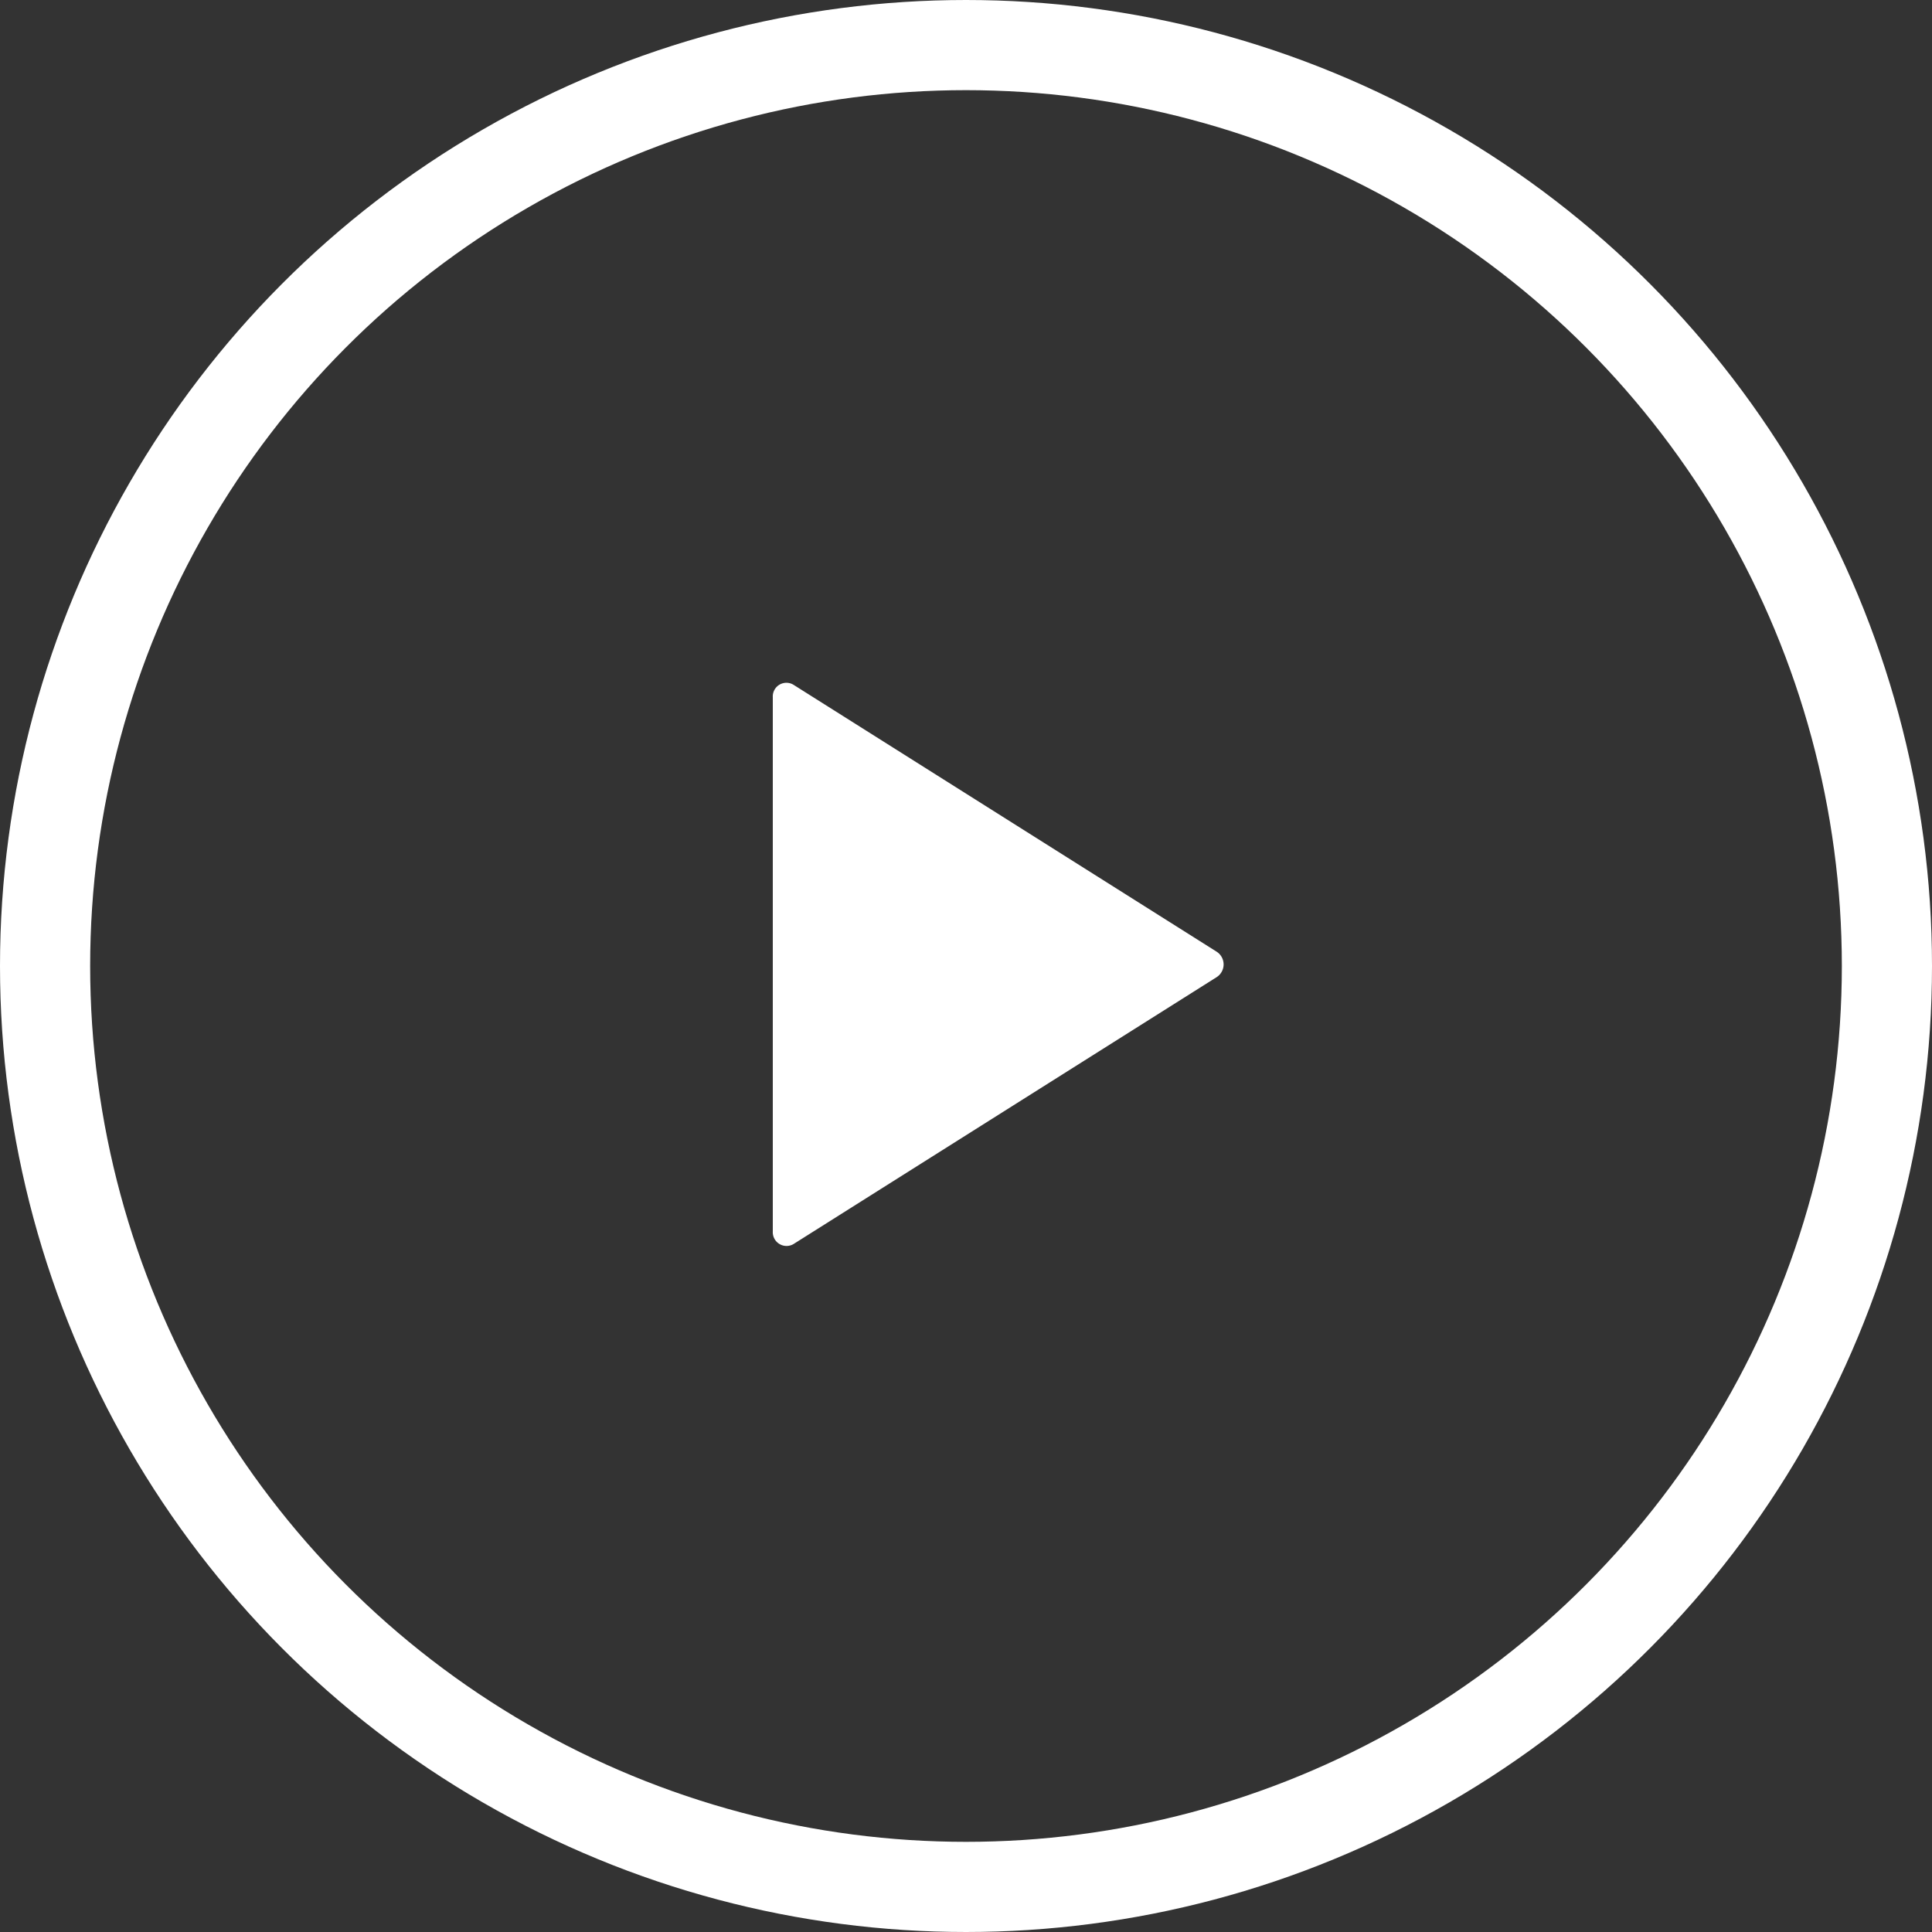
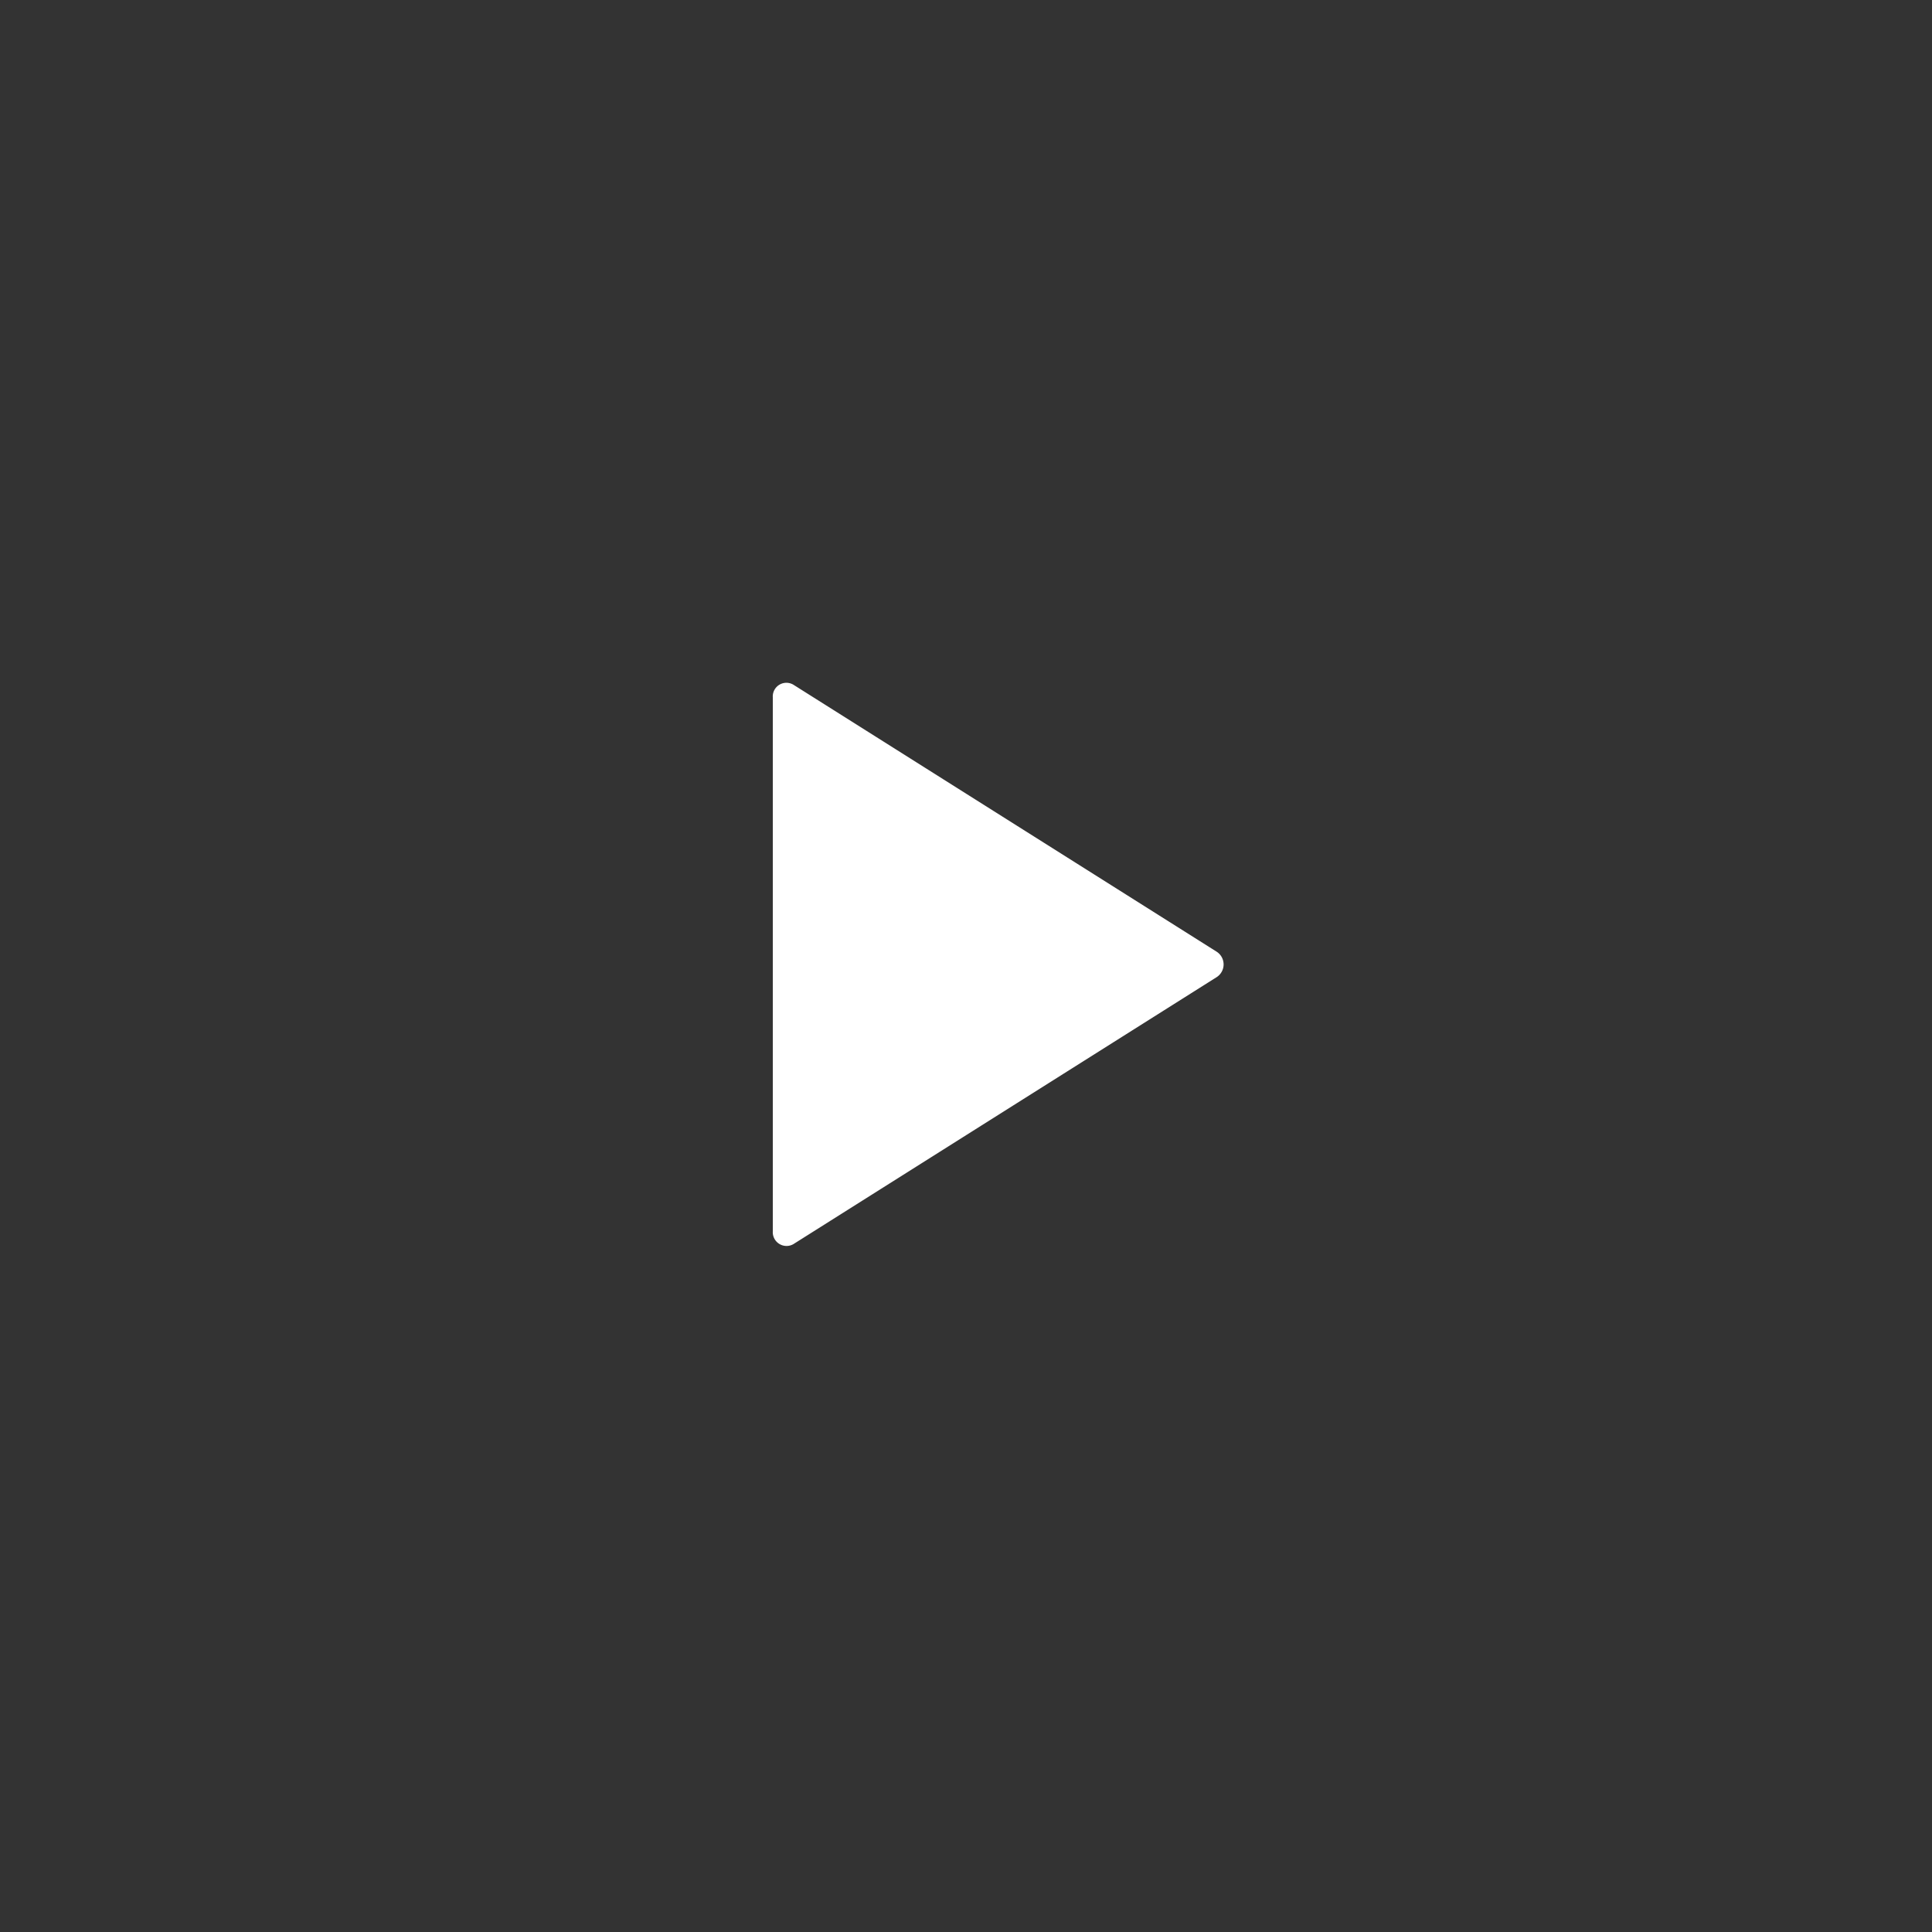
<svg xmlns="http://www.w3.org/2000/svg" width="150" height="150" viewBox="0 0 150 150">
  <rect x="0" y="0" width="150" height="150" fill="#333333" stroke="none" />
  <g id="Groupe_25" data-name="Groupe 25" transform="translate(-885 -1443)">
    <path id="Icon_ionic-ios-play" data-name="Icon ionic-ios-play" d="M9,7.884V49.36a1.068,1.068,0,0,0,1.6.984L43.477,29.606a1.175,1.175,0,0,0,0-1.955L10.6,6.913A1.058,1.058,0,0,0,9,7.884Z" transform="translate(936 1489.249)" fill="#fff" />
    <g id="Ellipse_2" data-name="Ellipse 2" transform="translate(885 1443)" fill="none" stroke="#fff" stroke-width="7">
-       <circle cx="75" cy="75" r="75" stroke="none" />
-       <circle cx="75" cy="75" r="71.5" fill="none" />
-     </g>
+       </g>
  </g>
</svg>